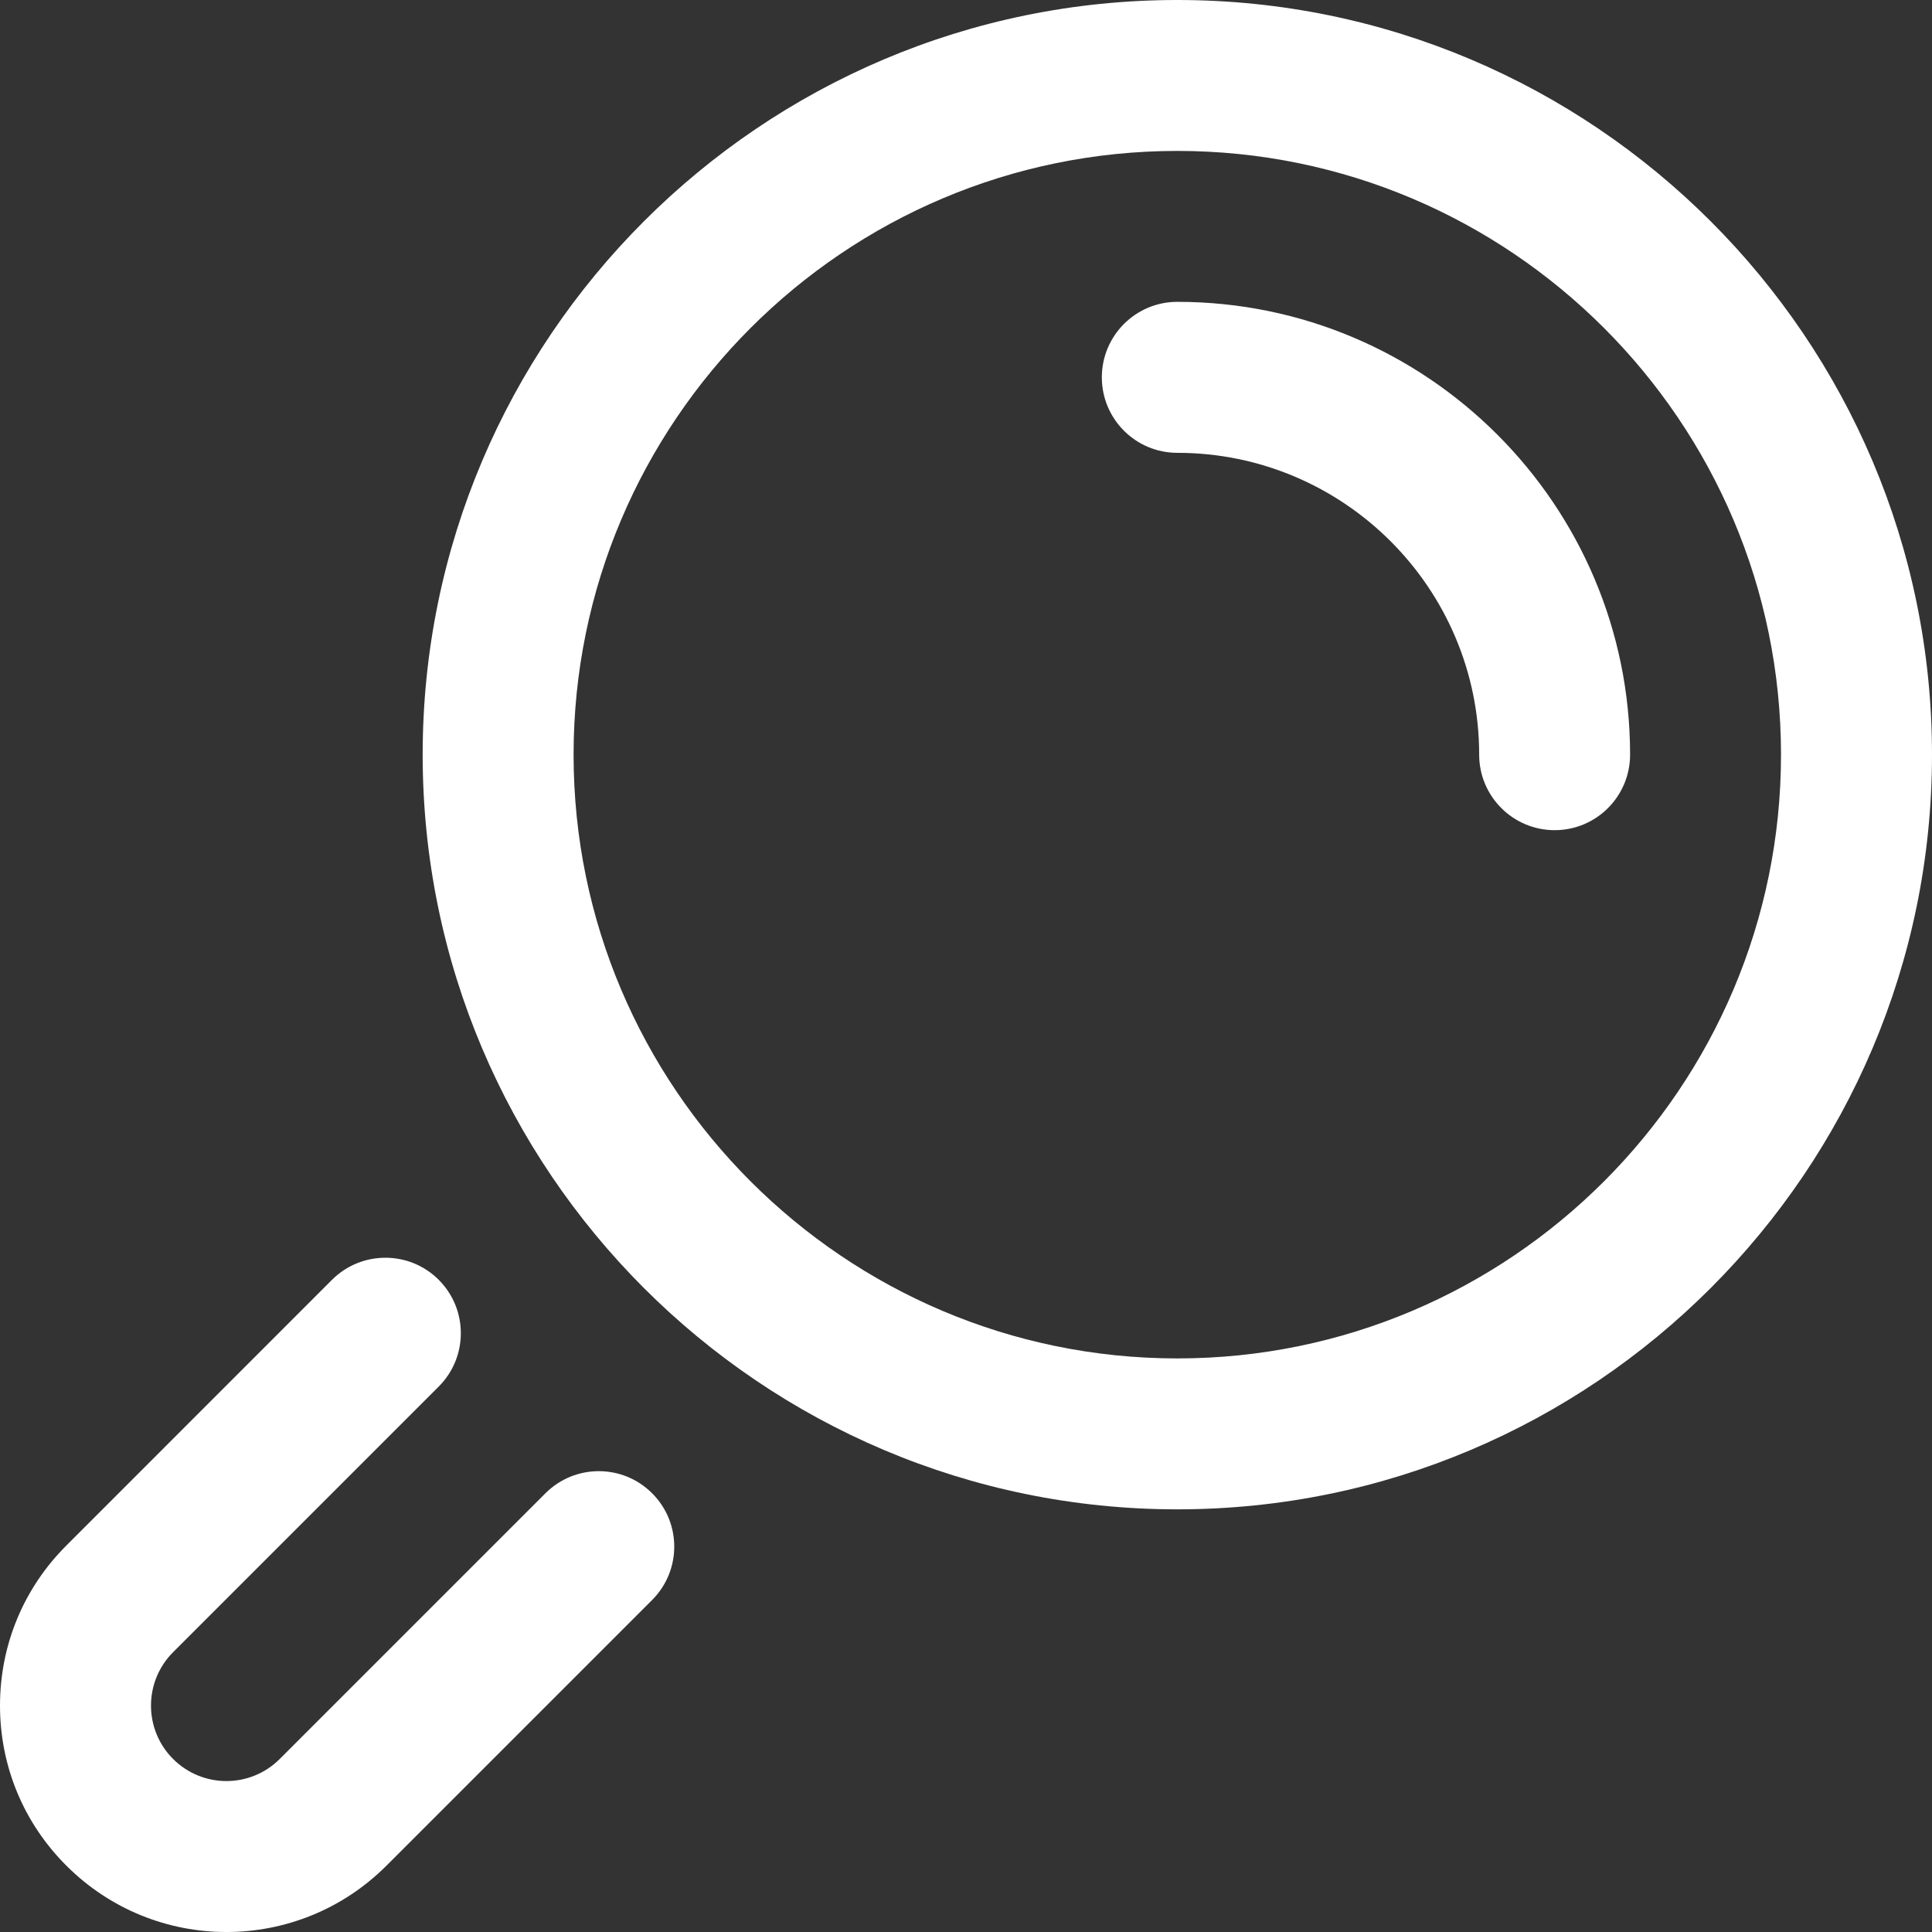
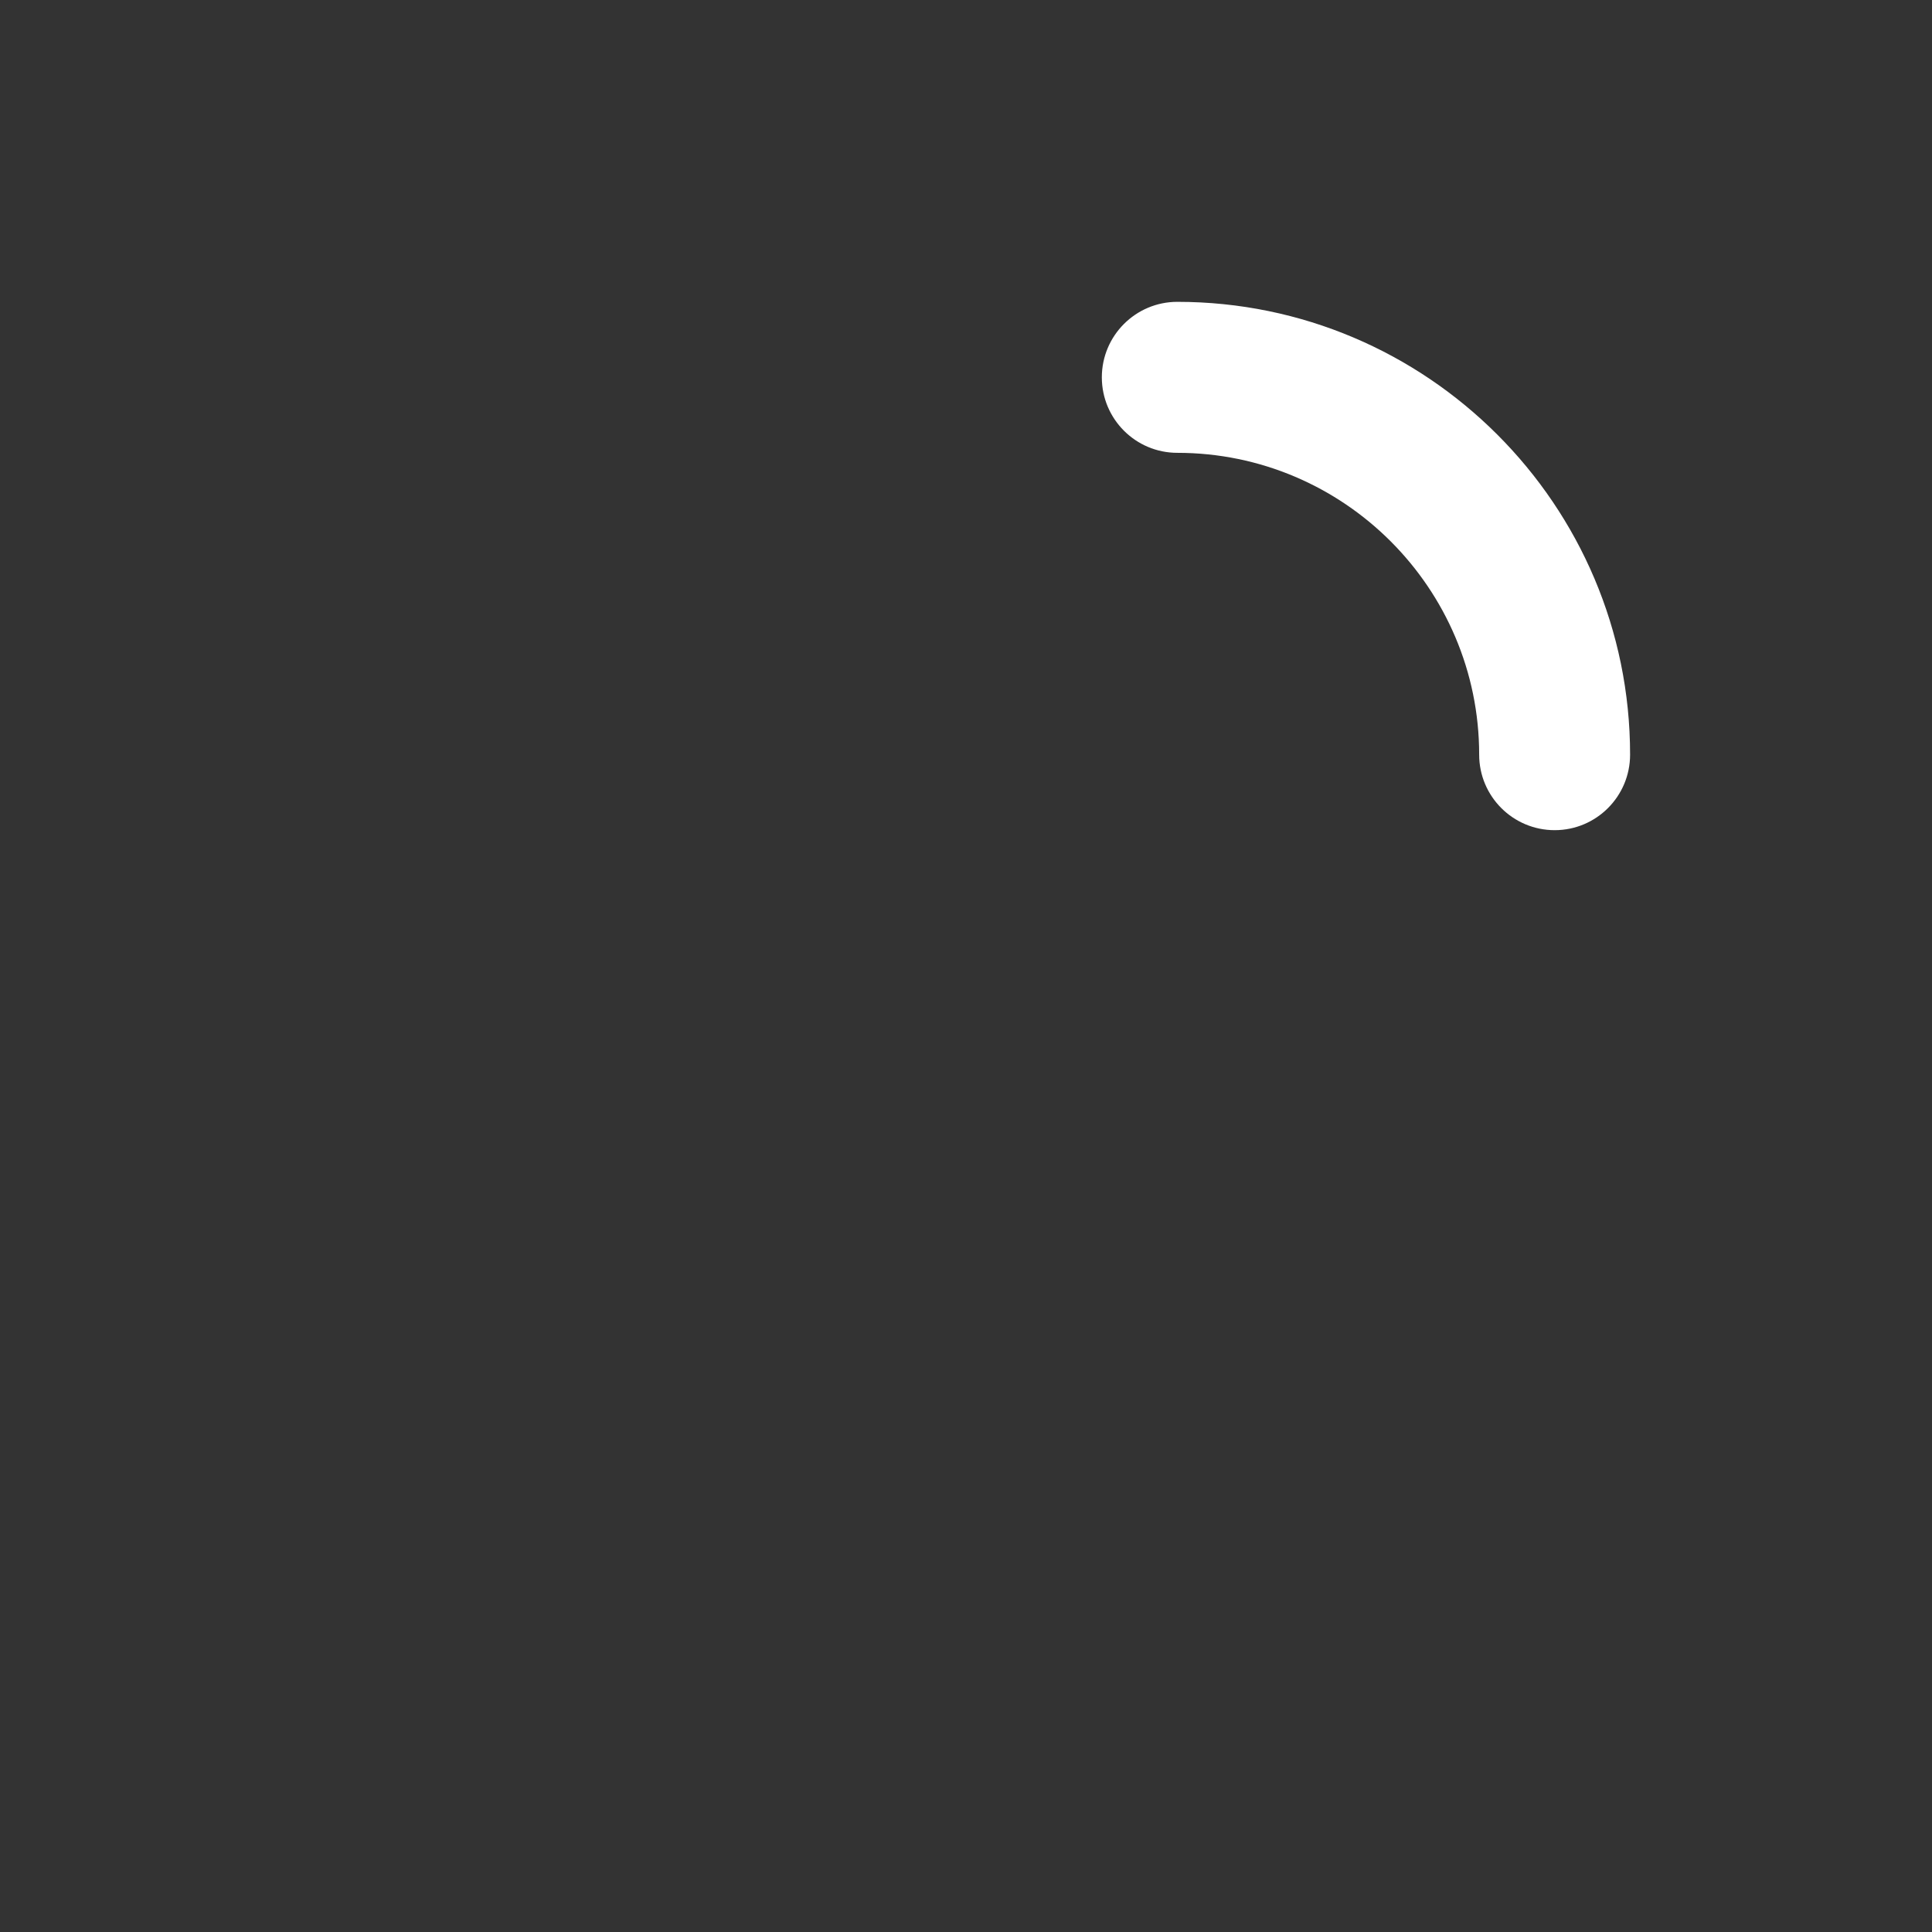
<svg xmlns="http://www.w3.org/2000/svg" width="26" height="26" viewBox="0 0 26 26" fill="none">
  <rect x="0" y="0" width="26" height="26" fill="#333333" stroke="none" />
-   <path d="M0.893 25.107C0.317 24.532 0 23.767 0 22.953C0 22.139 0.317 21.374 0.893 20.799L4.468 17.223C4.865 16.827 5.508 16.827 5.904 17.223C6.301 17.62 6.301 18.263 5.904 18.66L2.329 22.235C1.933 22.631 1.933 23.275 2.329 23.671C2.726 24.068 3.368 24.068 3.765 23.671L7.34 20.096C7.737 19.699 8.38 19.699 8.776 20.096C9.173 20.492 9.173 21.135 8.776 21.532L5.201 25.107C4.01 26.298 2.084 26.298 0.893 25.107Z" fill="white" />
-   <path d="M15.844 20.312C10.243 20.312 5.688 15.756 5.688 10.156C5.688 4.556 10.243 0 15.844 0C21.444 0 26 4.556 26 10.156C26 15.756 21.444 20.312 15.844 20.312ZM15.844 2.031C11.364 2.031 7.719 5.676 7.719 10.156C7.719 14.636 11.364 18.281 15.844 18.281C20.324 18.281 23.968 14.636 23.968 10.156C23.968 5.676 20.323 2.031 15.844 2.031Z" fill="white" />
  <path d="M20.922 11.172C20.361 11.172 19.906 10.717 19.906 10.156C19.906 7.916 18.084 6.094 15.844 6.094C15.283 6.094 14.828 5.639 14.828 5.078C14.828 4.517 15.283 4.062 15.844 4.062C19.204 4.062 21.937 6.796 21.937 10.156C21.937 10.717 21.483 11.172 20.922 11.172Z" fill="white" />
</svg>